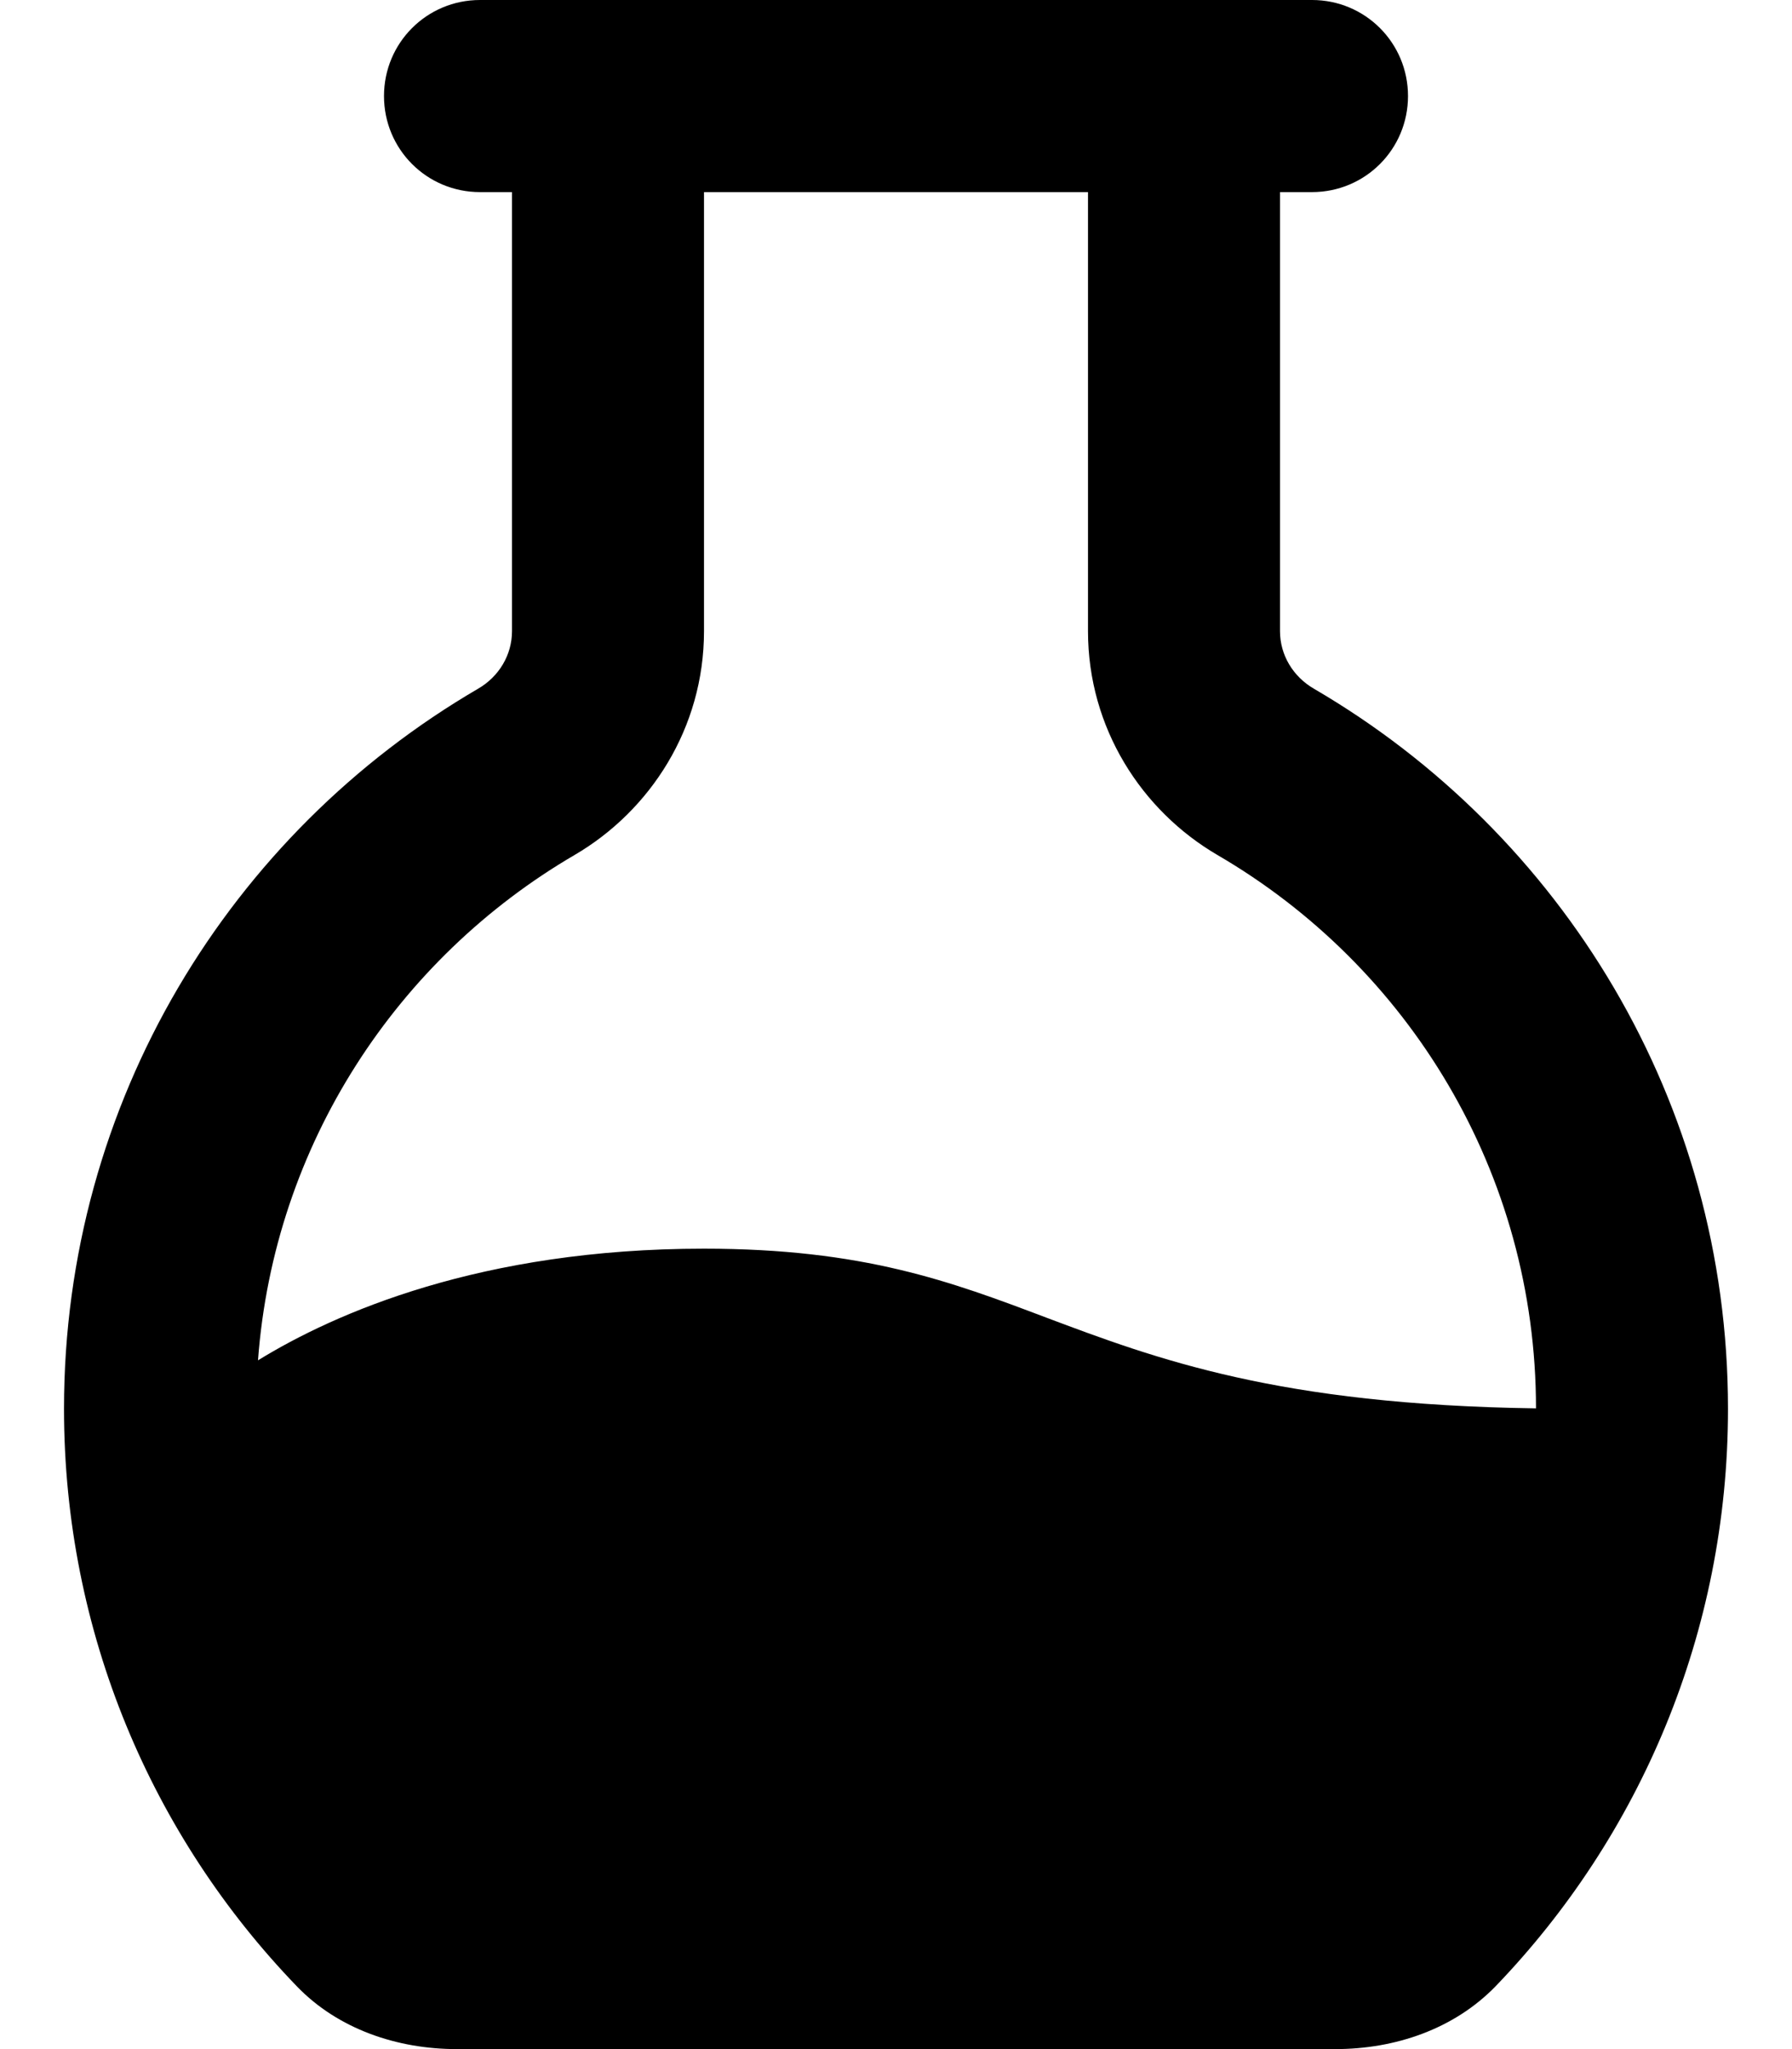
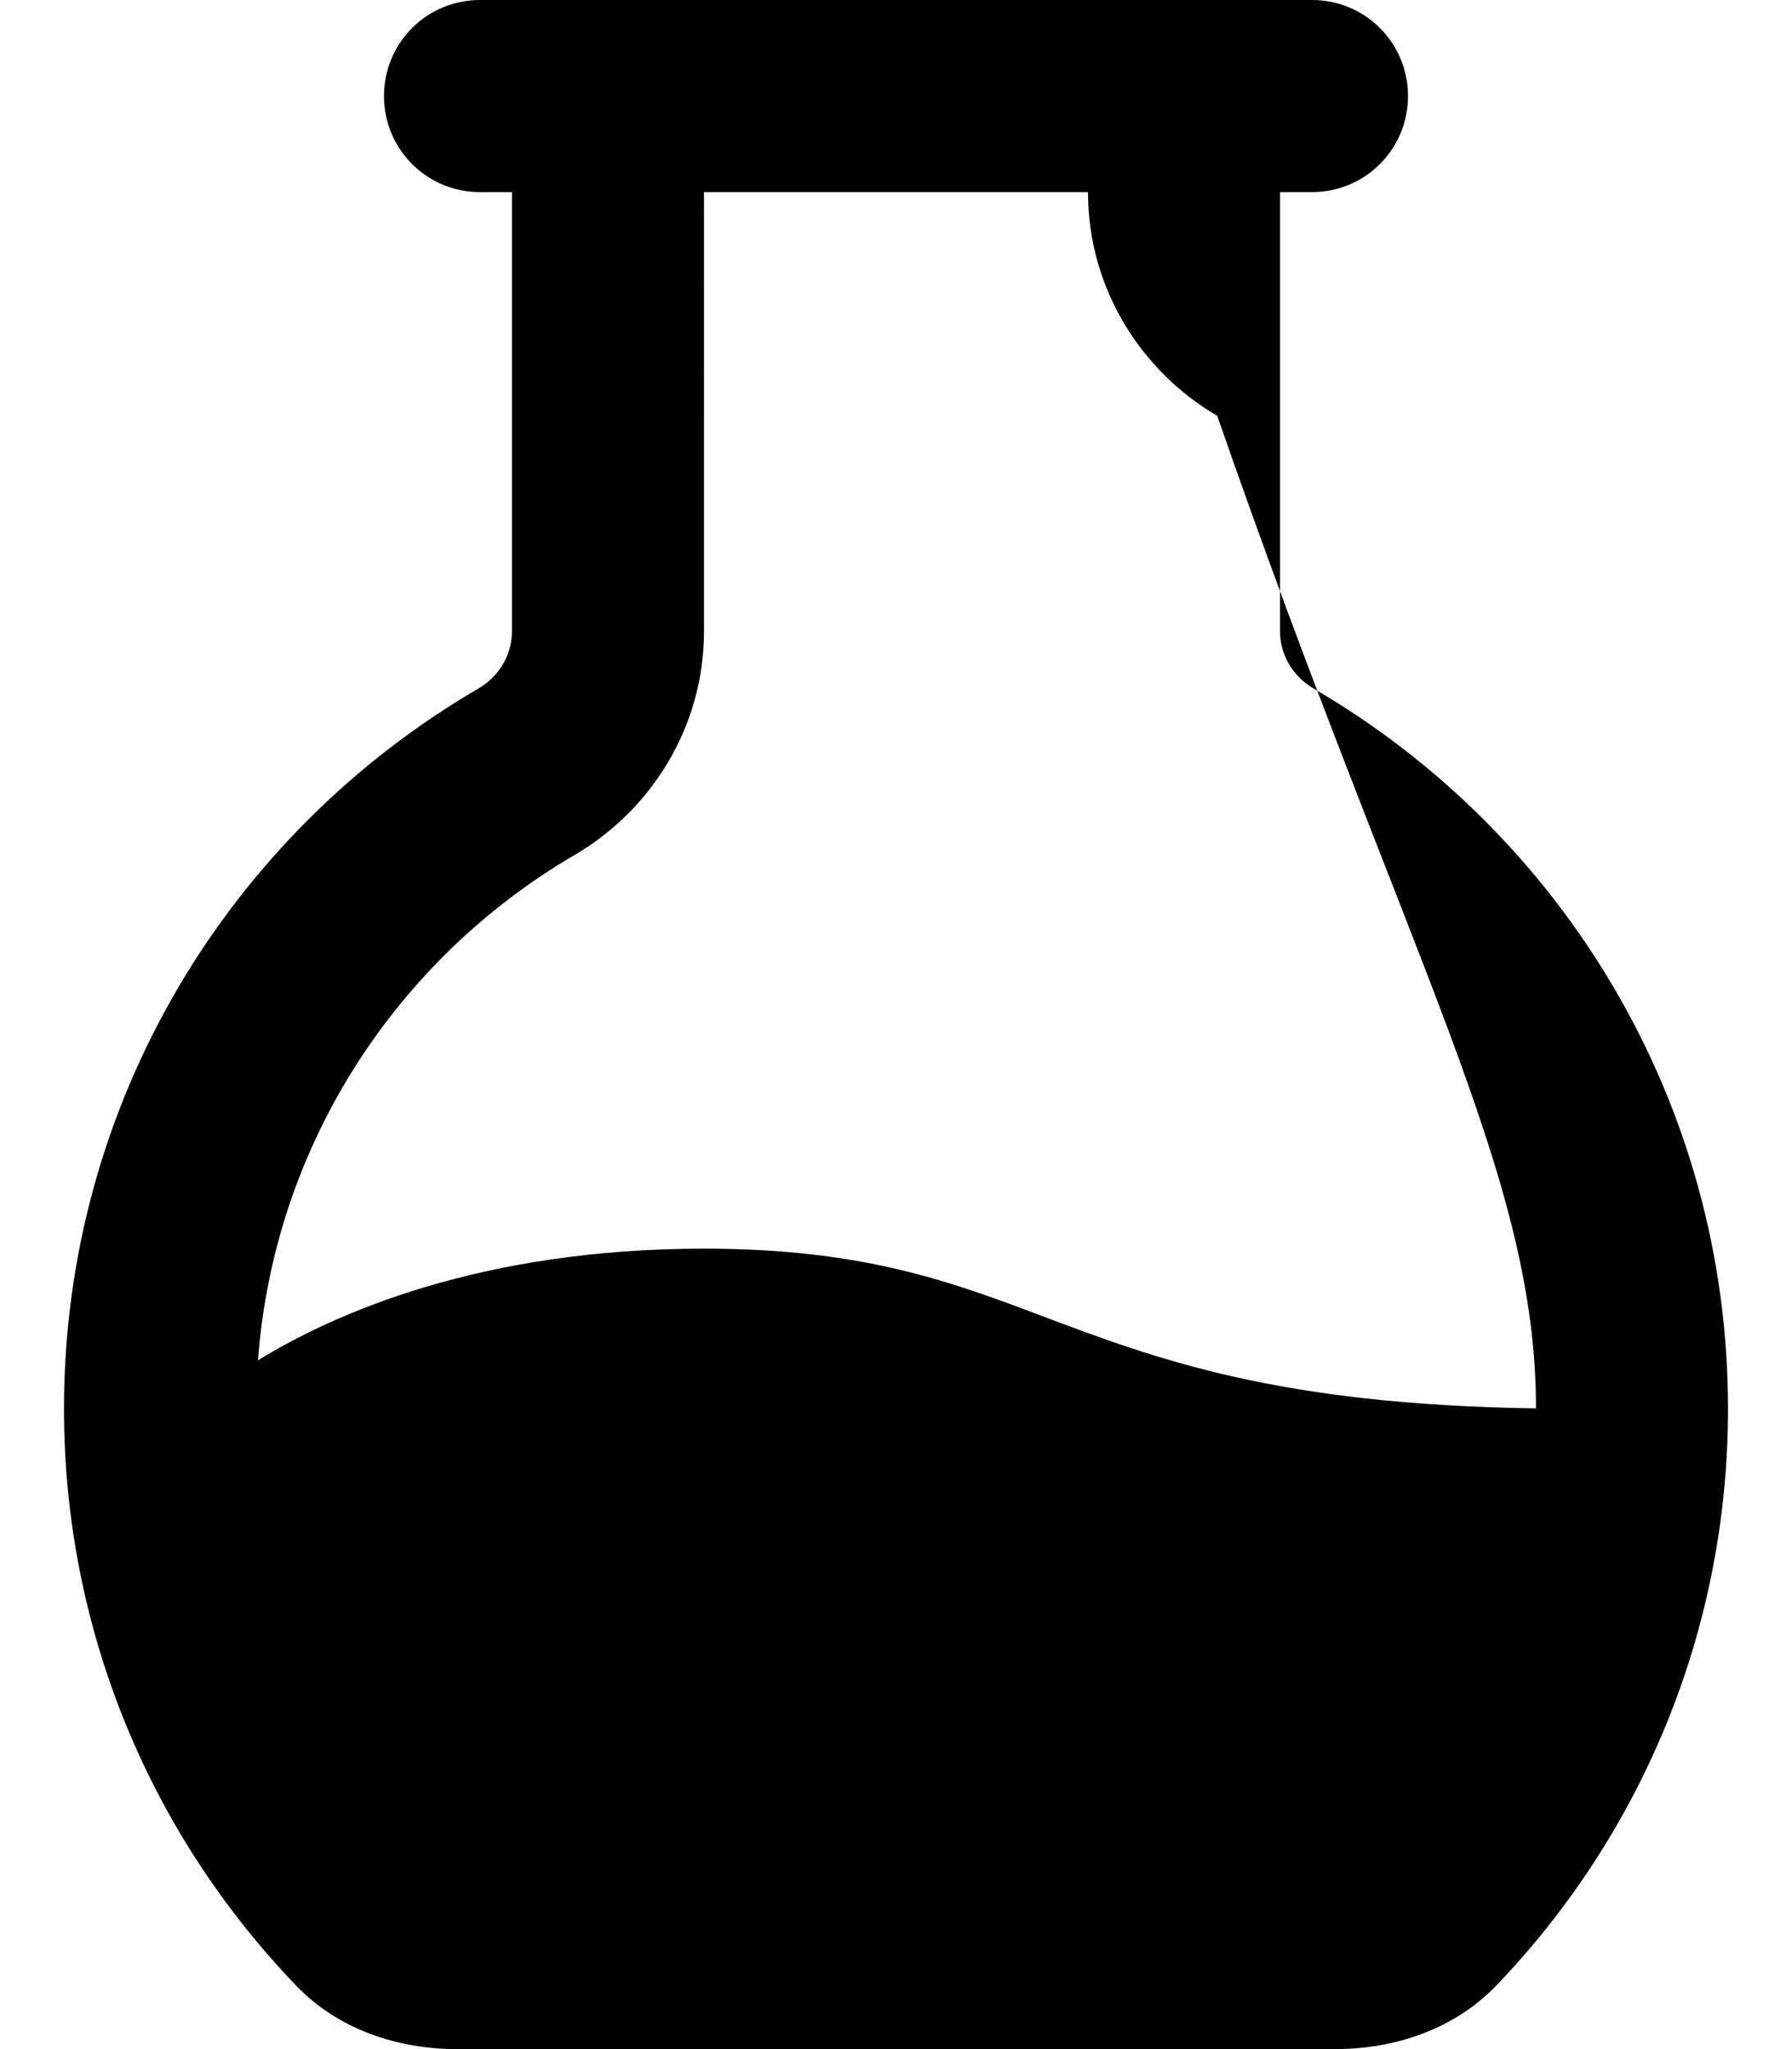
<svg xmlns="http://www.w3.org/2000/svg" viewBox="0 0 448 512">
-   <path d="M176 48h96V157.7c0 24.3 13.5 44.9 32.3 55.9C352.1 241.4 384 293 384 351.9c-64.4-.9-94.8-12.3-122.5-22.7c-23.8-9-45.7-17.2-85.5-17.2c-55.8 0-92.3 16.1-111.5 27.9c4-53.9 34.8-100.4 79.2-126.3c18.8-11 32.3-31.6 32.3-55.9V48zM320 157.7V48h8c13.3 0 24-10.7 24-24s-10.7-24-24-24H304 144 120C106.7 0 96 10.7 96 24s10.7 24 24 24h8V157.7c0 6-3.3 11.4-8.5 14.4C57.6 208.2 16 275.2 16 352c0 56 22.1 106.9 58.2 144.3C84.5 507 99.3 512 114.2 512H333.8c15 0 29.7-5 40.1-15.7C409.9 458.9 432 408 432 352c0-76.8-41.6-143.8-103.5-179.9c-5.2-3-8.5-8.4-8.5-14.4z" />
+   <path d="M176 48h96c0 24.3 13.5 44.9 32.3 55.9C352.1 241.4 384 293 384 351.9c-64.4-.9-94.8-12.3-122.5-22.7c-23.8-9-45.7-17.2-85.5-17.2c-55.8 0-92.3 16.1-111.5 27.9c4-53.9 34.8-100.4 79.2-126.3c18.8-11 32.3-31.6 32.3-55.9V48zM320 157.7V48h8c13.3 0 24-10.7 24-24s-10.7-24-24-24H304 144 120C106.7 0 96 10.7 96 24s10.7 24 24 24h8V157.7c0 6-3.3 11.4-8.5 14.4C57.6 208.2 16 275.2 16 352c0 56 22.1 106.9 58.2 144.3C84.5 507 99.3 512 114.2 512H333.8c15 0 29.7-5 40.1-15.7C409.9 458.9 432 408 432 352c0-76.8-41.6-143.8-103.5-179.9c-5.2-3-8.5-8.4-8.5-14.4z" />
</svg>